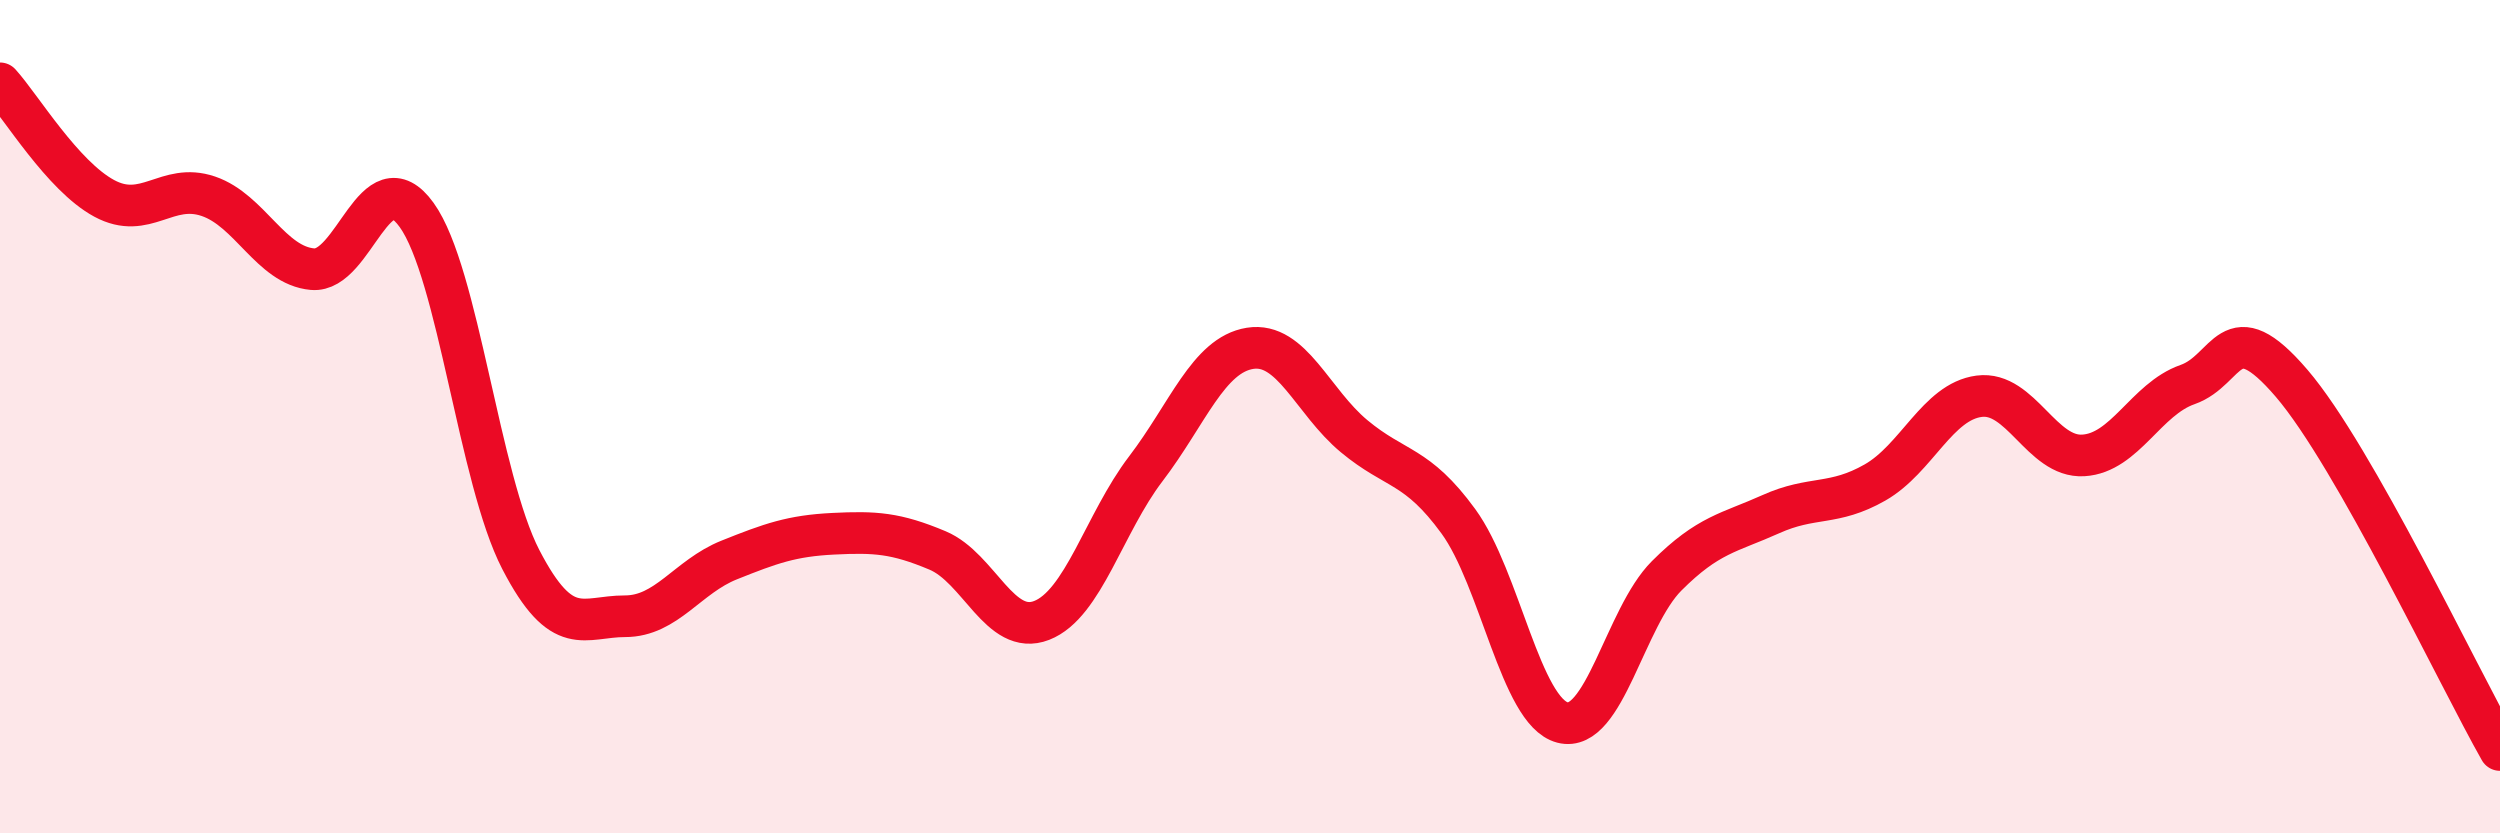
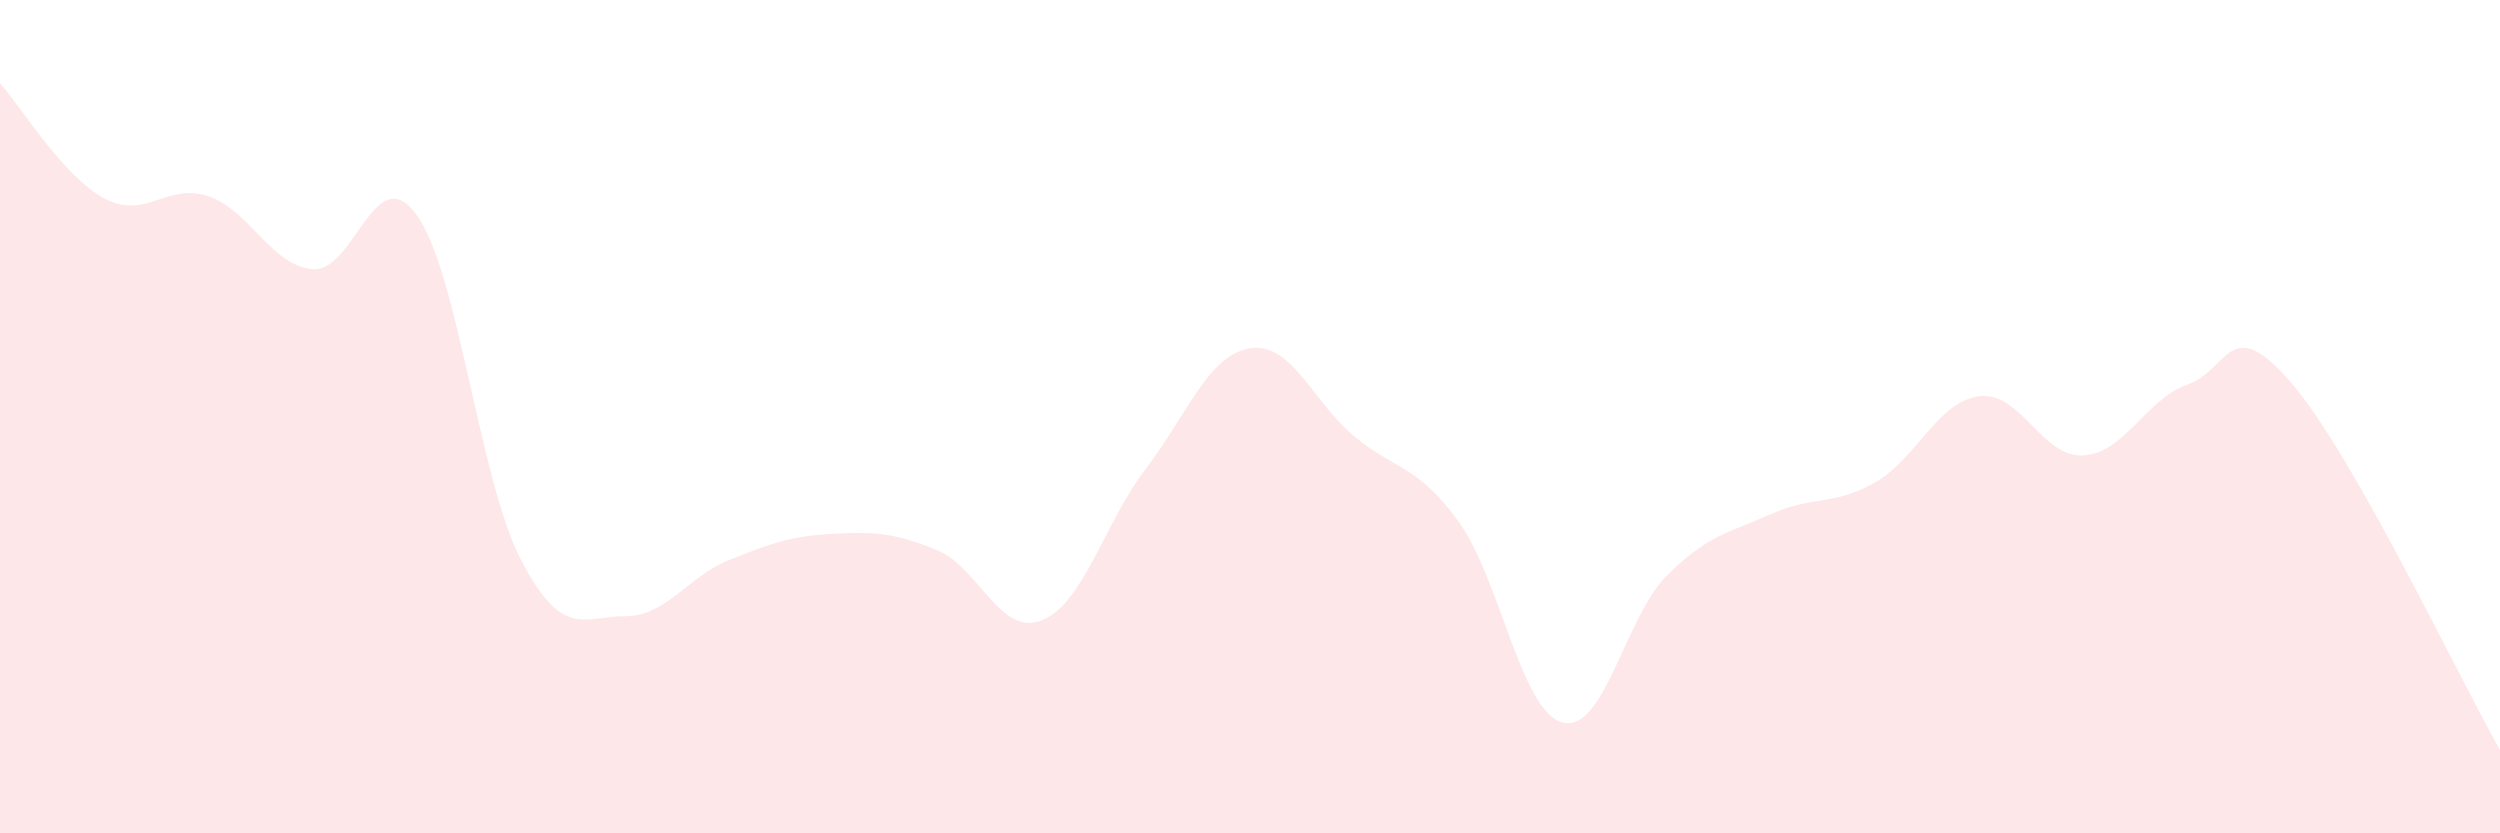
<svg xmlns="http://www.w3.org/2000/svg" width="60" height="20" viewBox="0 0 60 20">
  <path d="M 0,2 C 0.5,2.55 1.5,4.22 2.5,4.76 C 3.5,5.3 4,4.37 5,4.71 C 6,5.05 6.5,6.37 7.5,6.46 C 8.5,6.55 9,3.77 10,5.16 C 11,6.55 11.5,11.5 12.5,13.43 C 13.5,15.36 14,14.79 15,14.79 C 16,14.79 16.5,13.84 17.5,13.44 C 18.5,13.04 19,12.86 20,12.81 C 21,12.76 21.5,12.79 22.5,13.21 C 23.5,13.63 24,15.28 25,14.89 C 26,14.5 26.5,12.56 27.5,11.25 C 28.5,9.94 29,8.52 30,8.36 C 31,8.2 31.5,9.64 32.5,10.47 C 33.5,11.3 34,11.14 35,12.51 C 36,13.88 36.5,17.08 37.5,17.34 C 38.5,17.6 39,14.82 40,13.82 C 41,12.82 41.5,12.79 42.5,12.34 C 43.5,11.89 44,12.15 45,11.58 C 46,11.01 46.5,9.64 47.5,9.51 C 48.5,9.38 49,10.99 50,10.93 C 51,10.87 51.5,9.58 52.5,9.23 C 53.5,8.88 53.5,7.45 55,9.2 C 56.5,10.95 59,16.24 60,18L60 20L0 20Z" fill="#EB0A25" opacity="0.1" stroke-linecap="round" stroke-linejoin="round" />
-   <path d="M 0,2 C 0.5,2.55 1.5,4.22 2.5,4.76 C 3.5,5.3 4,4.37 5,4.71 C 6,5.05 6.5,6.37 7.5,6.46 C 8.5,6.55 9,3.77 10,5.16 C 11,6.55 11.5,11.5 12.5,13.43 C 13.5,15.36 14,14.79 15,14.79 C 16,14.79 16.5,13.84 17.5,13.44 C 18.5,13.04 19,12.86 20,12.81 C 21,12.76 21.5,12.79 22.5,13.21 C 23.5,13.63 24,15.28 25,14.89 C 26,14.5 26.5,12.56 27.5,11.25 C 28.5,9.94 29,8.52 30,8.36 C 31,8.2 31.5,9.64 32.5,10.47 C 33.5,11.3 34,11.14 35,12.51 C 36,13.88 36.5,17.08 37.5,17.34 C 38.5,17.6 39,14.82 40,13.82 C 41,12.82 41.5,12.79 42.5,12.34 C 43.5,11.89 44,12.15 45,11.58 C 46,11.01 46.5,9.64 47.5,9.51 C 48.5,9.38 49,10.99 50,10.93 C 51,10.87 51.5,9.58 52.5,9.23 C 53.5,8.88 53.5,7.45 55,9.2 C 56.5,10.95 59,16.24 60,18" stroke="#EB0A25" stroke-width="1" fill="none" stroke-linecap="round" stroke-linejoin="round" />
</svg>